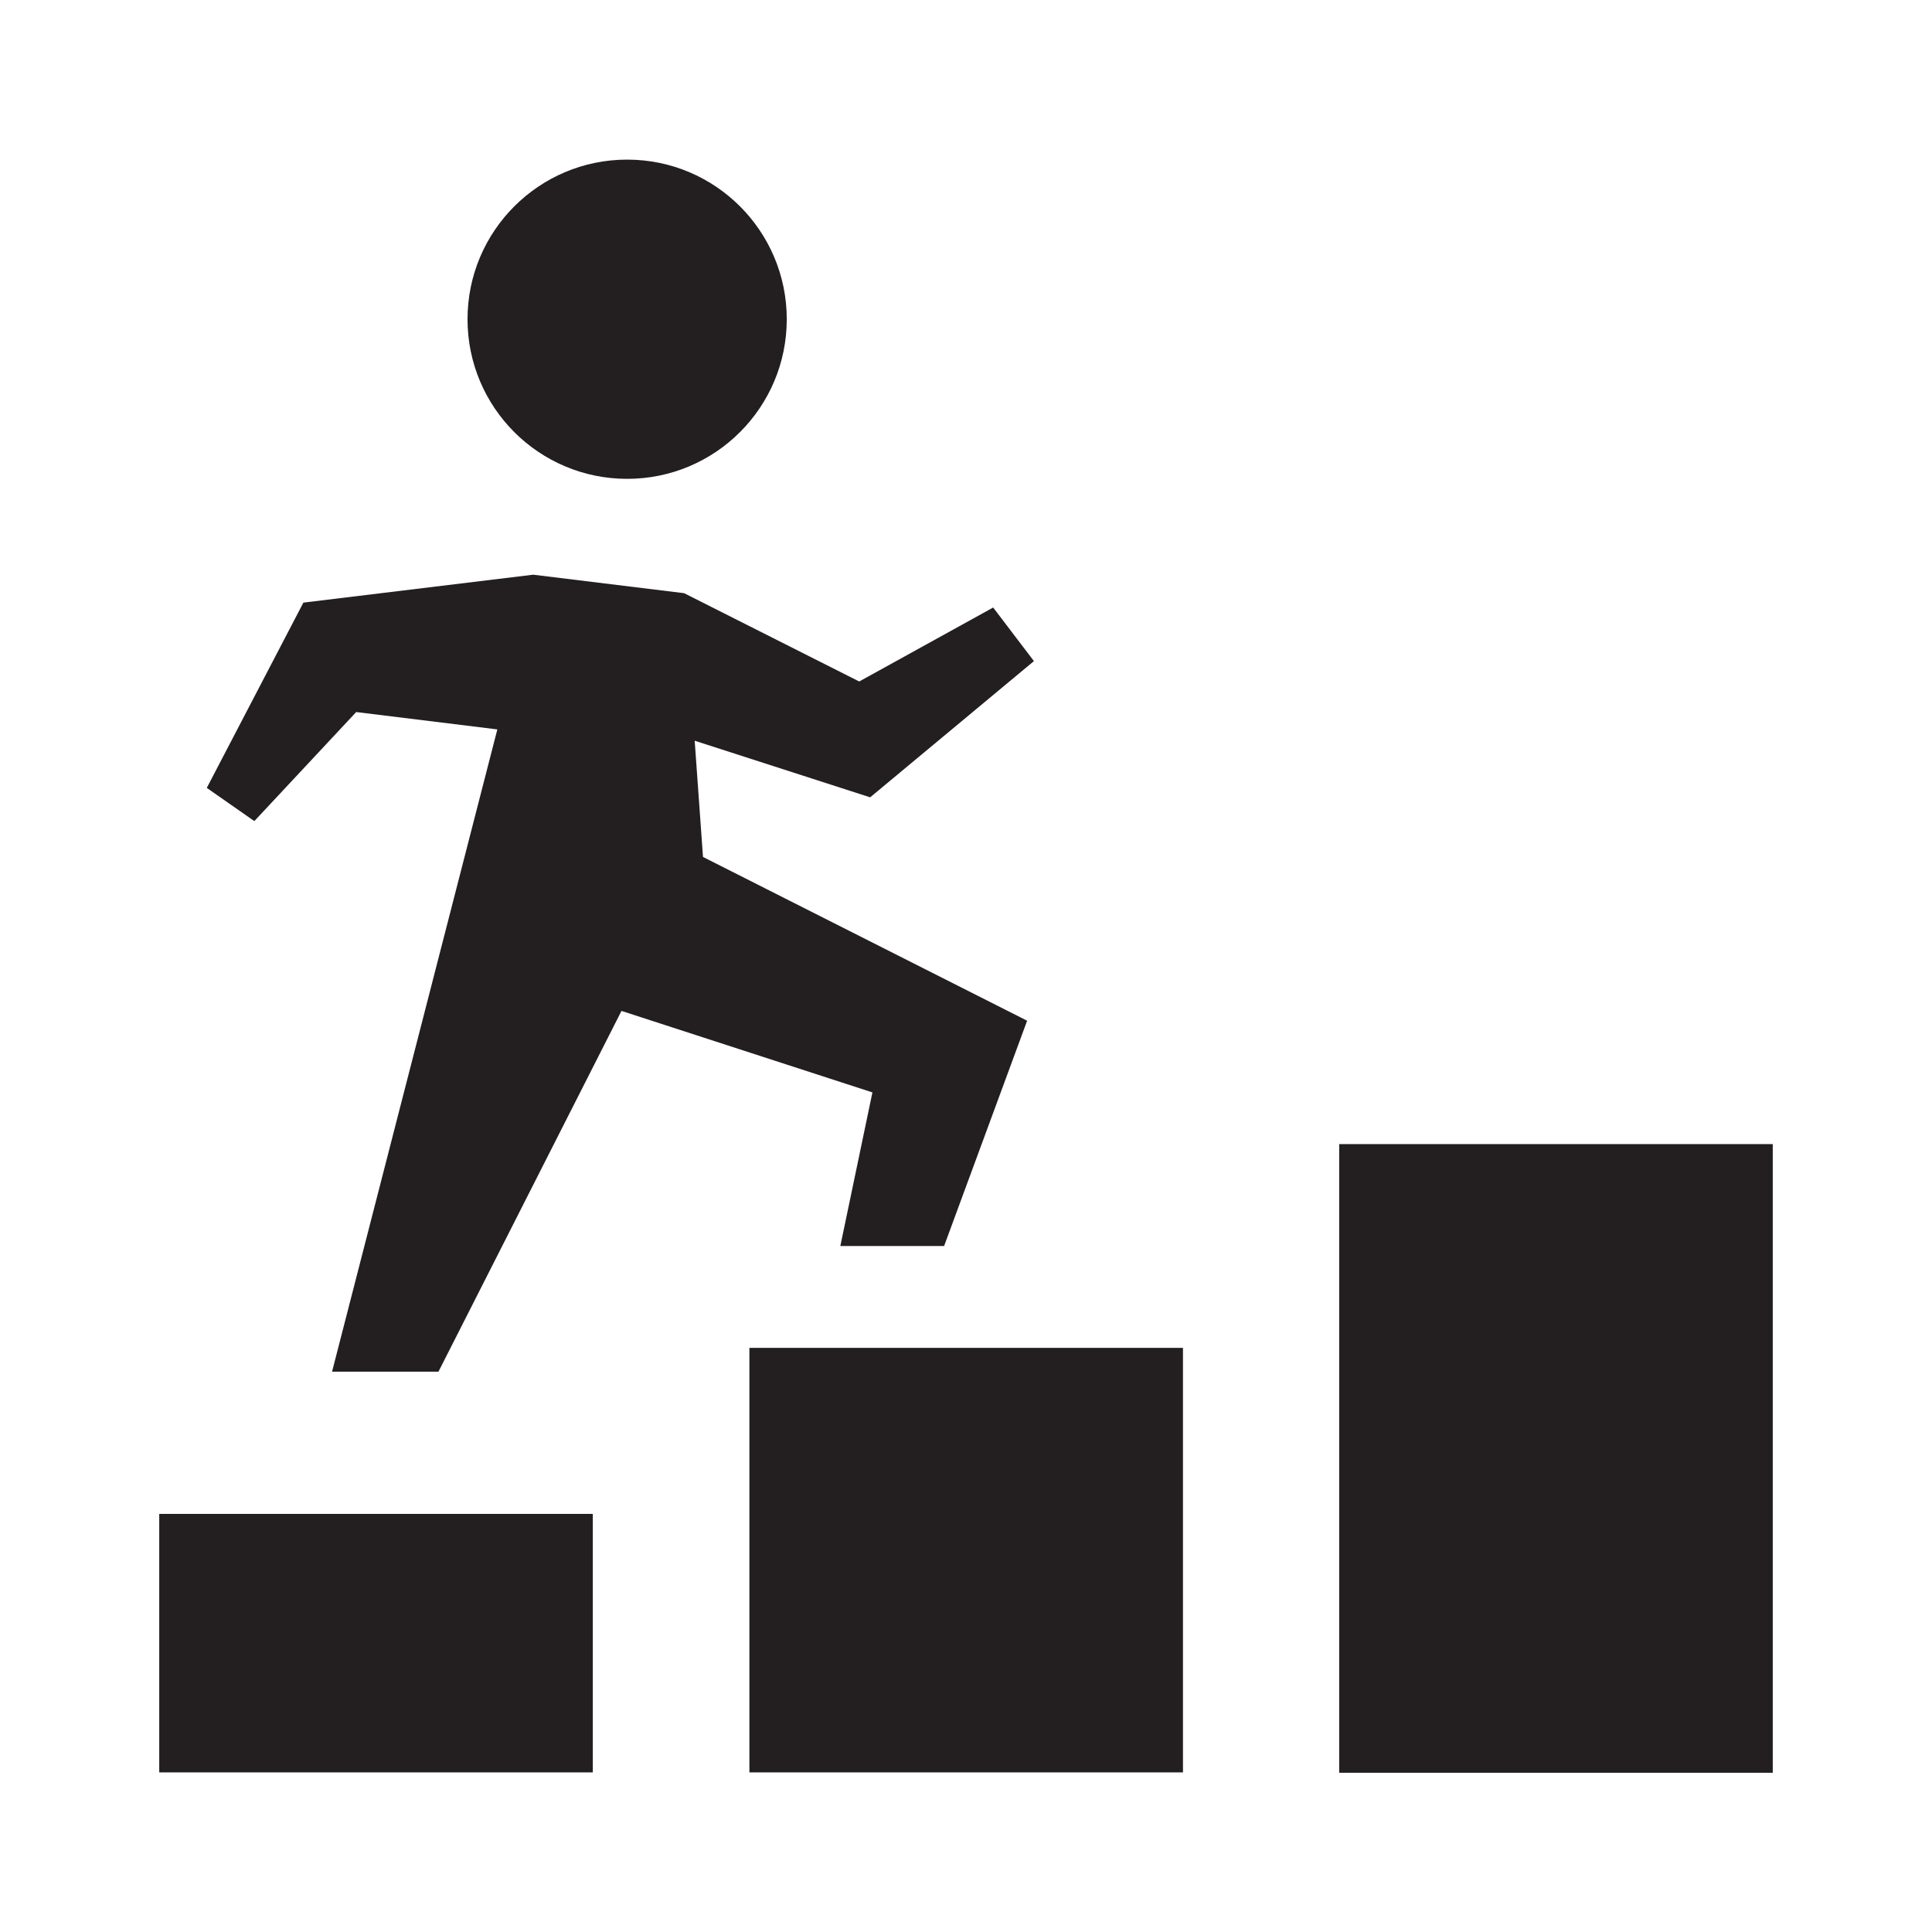
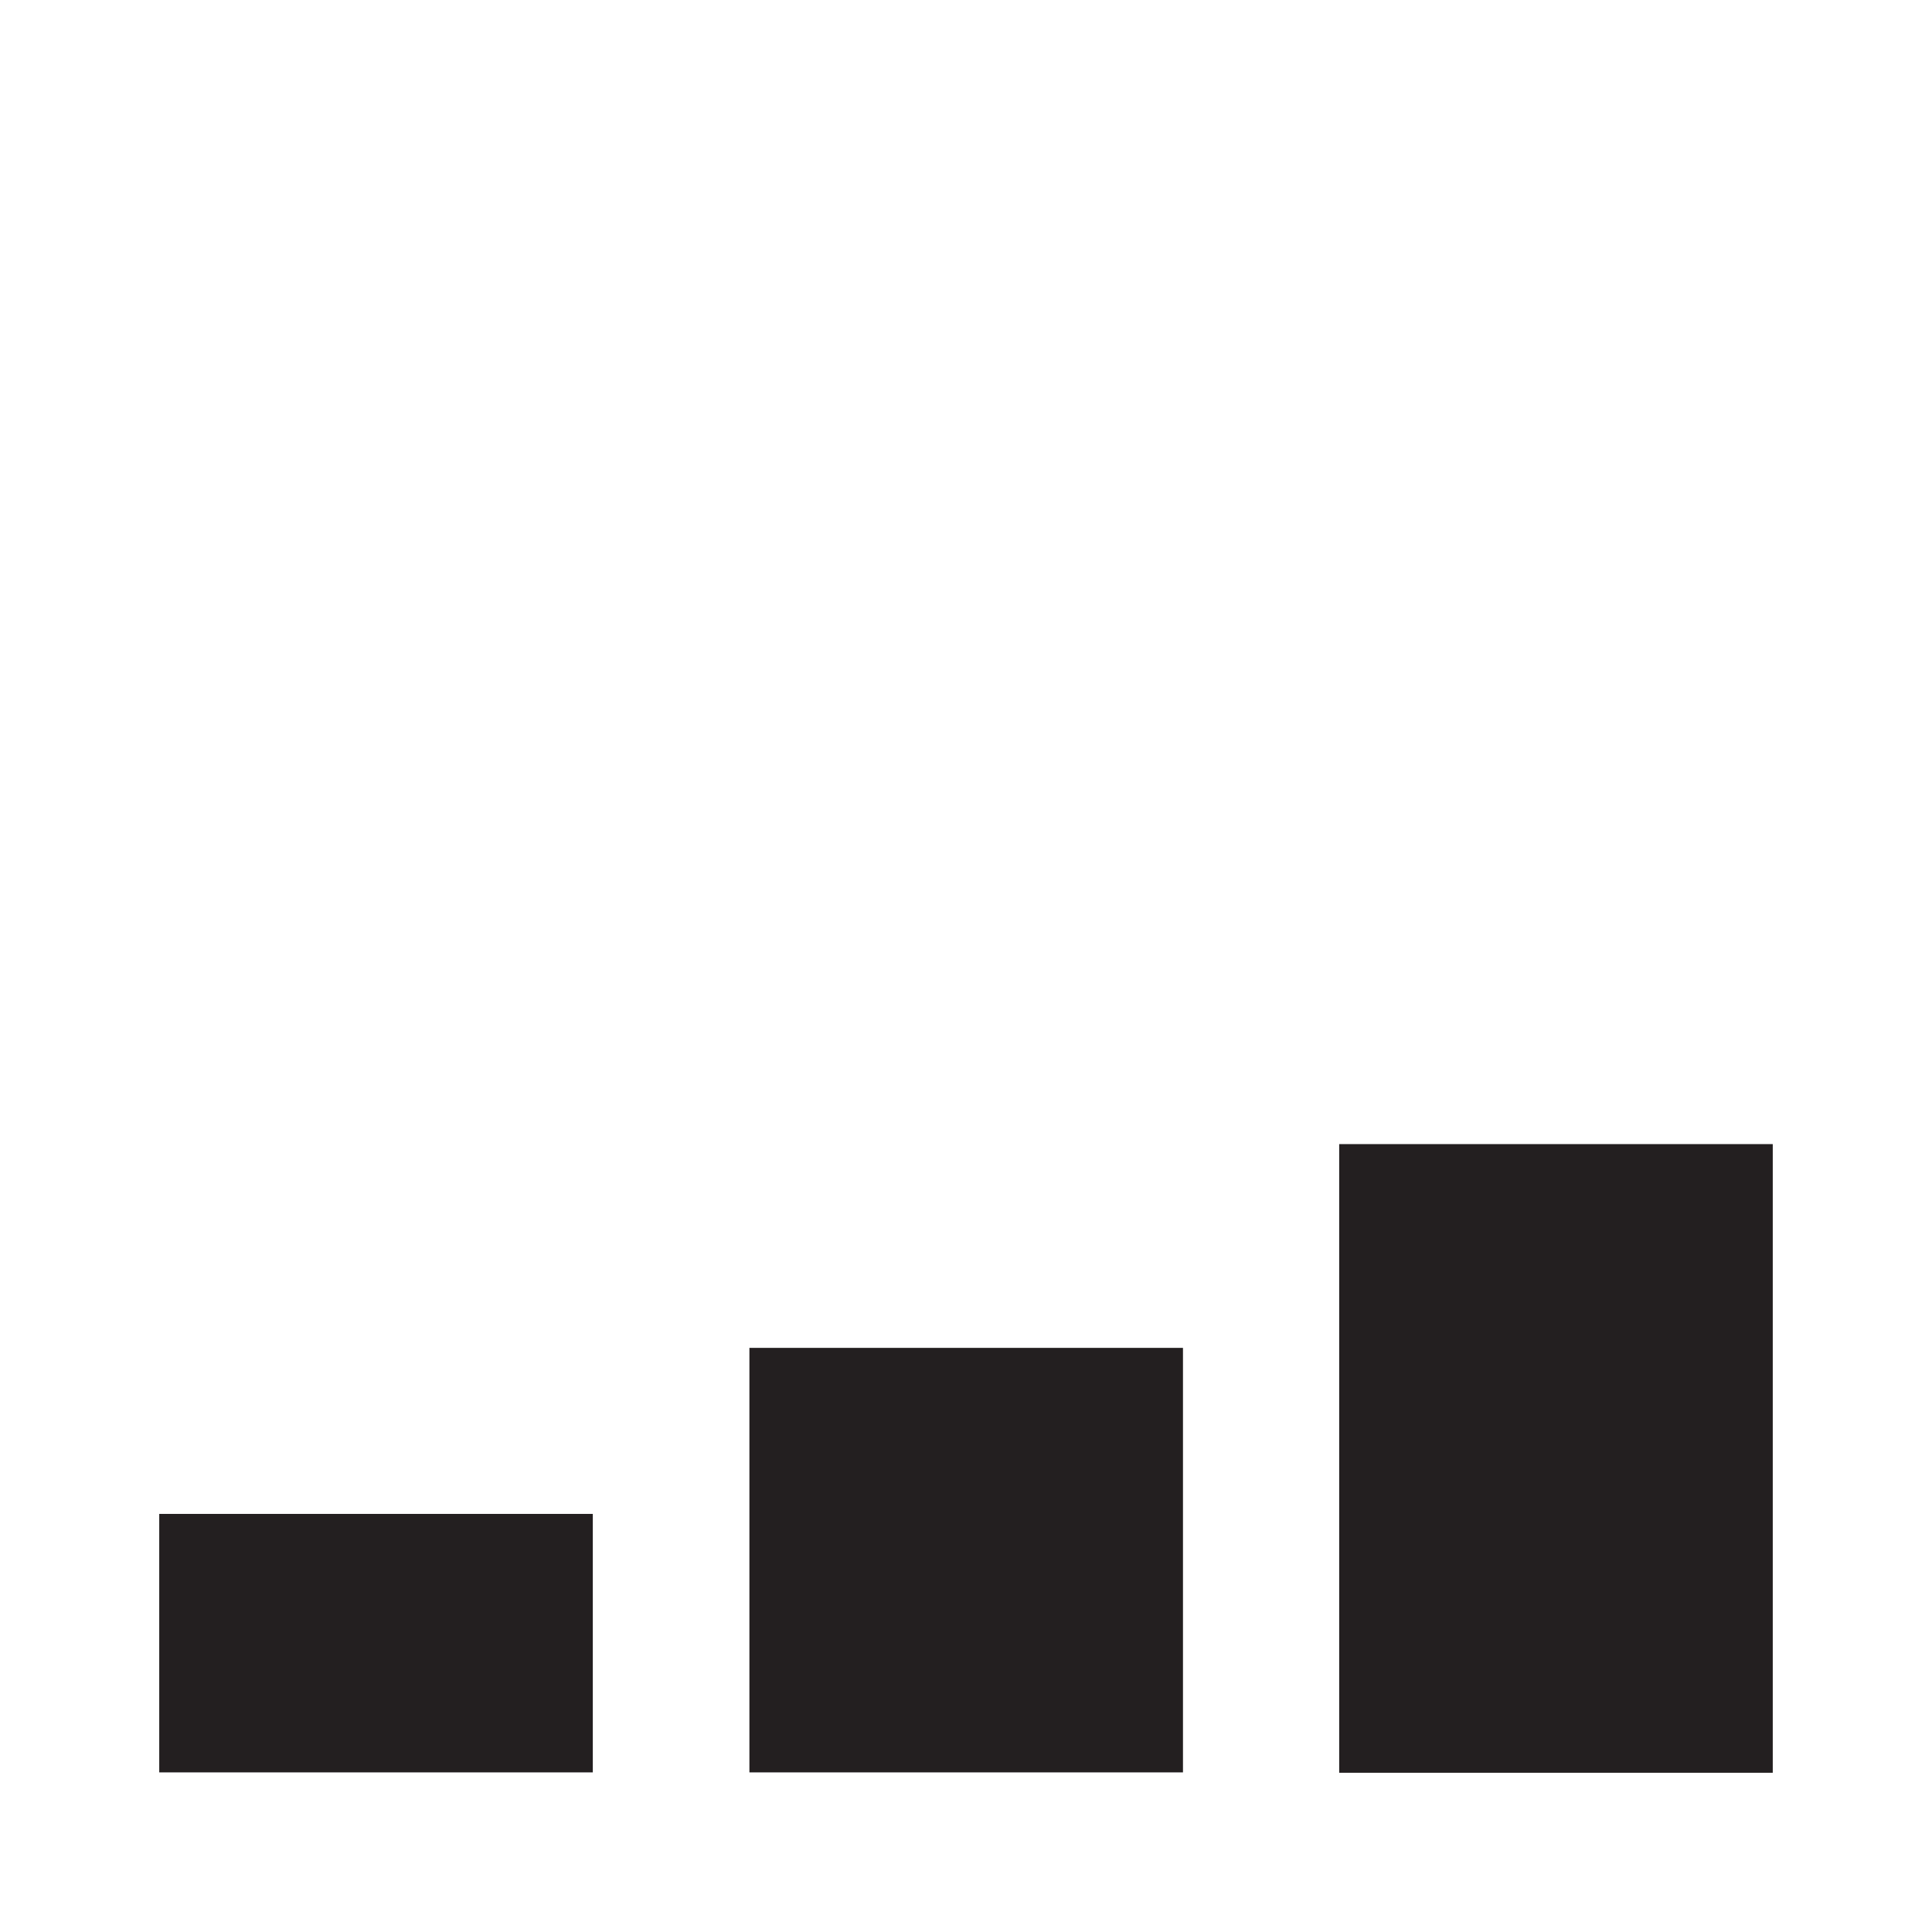
<svg xmlns="http://www.w3.org/2000/svg" id="Layer_1" enable-background="new 0 0 512 512" viewBox="0 0 512 512">
  <g fill="#231f20">
    <path d="m42.2 401.2h114.9v68.5h-114.9z" />
    <path d="m198.6 357.2h114.9v112.5h-114.9z" />
    <path d="m354.9 303.2h114.9v166.6h-114.9z" />
    <g>
-       <circle cx="166.2" cy="84.6" r="42.3" />
-       <path d="m184.1 196.3 46.5 15 43.4-36.1-10.8-14.2-35.5 19.6-46.4-23.4-40-4.9-60.9 7.4-25.6 49.1 12.6 8.8 27-28.9 37.4 4.6-43.8 170.2h28.2l48.5-95.6 66.5 21.6-8.5 40.7h27.5l22-59.7-85.9-43.4z" />
-     </g>
+       </g>
  </g>
</svg>